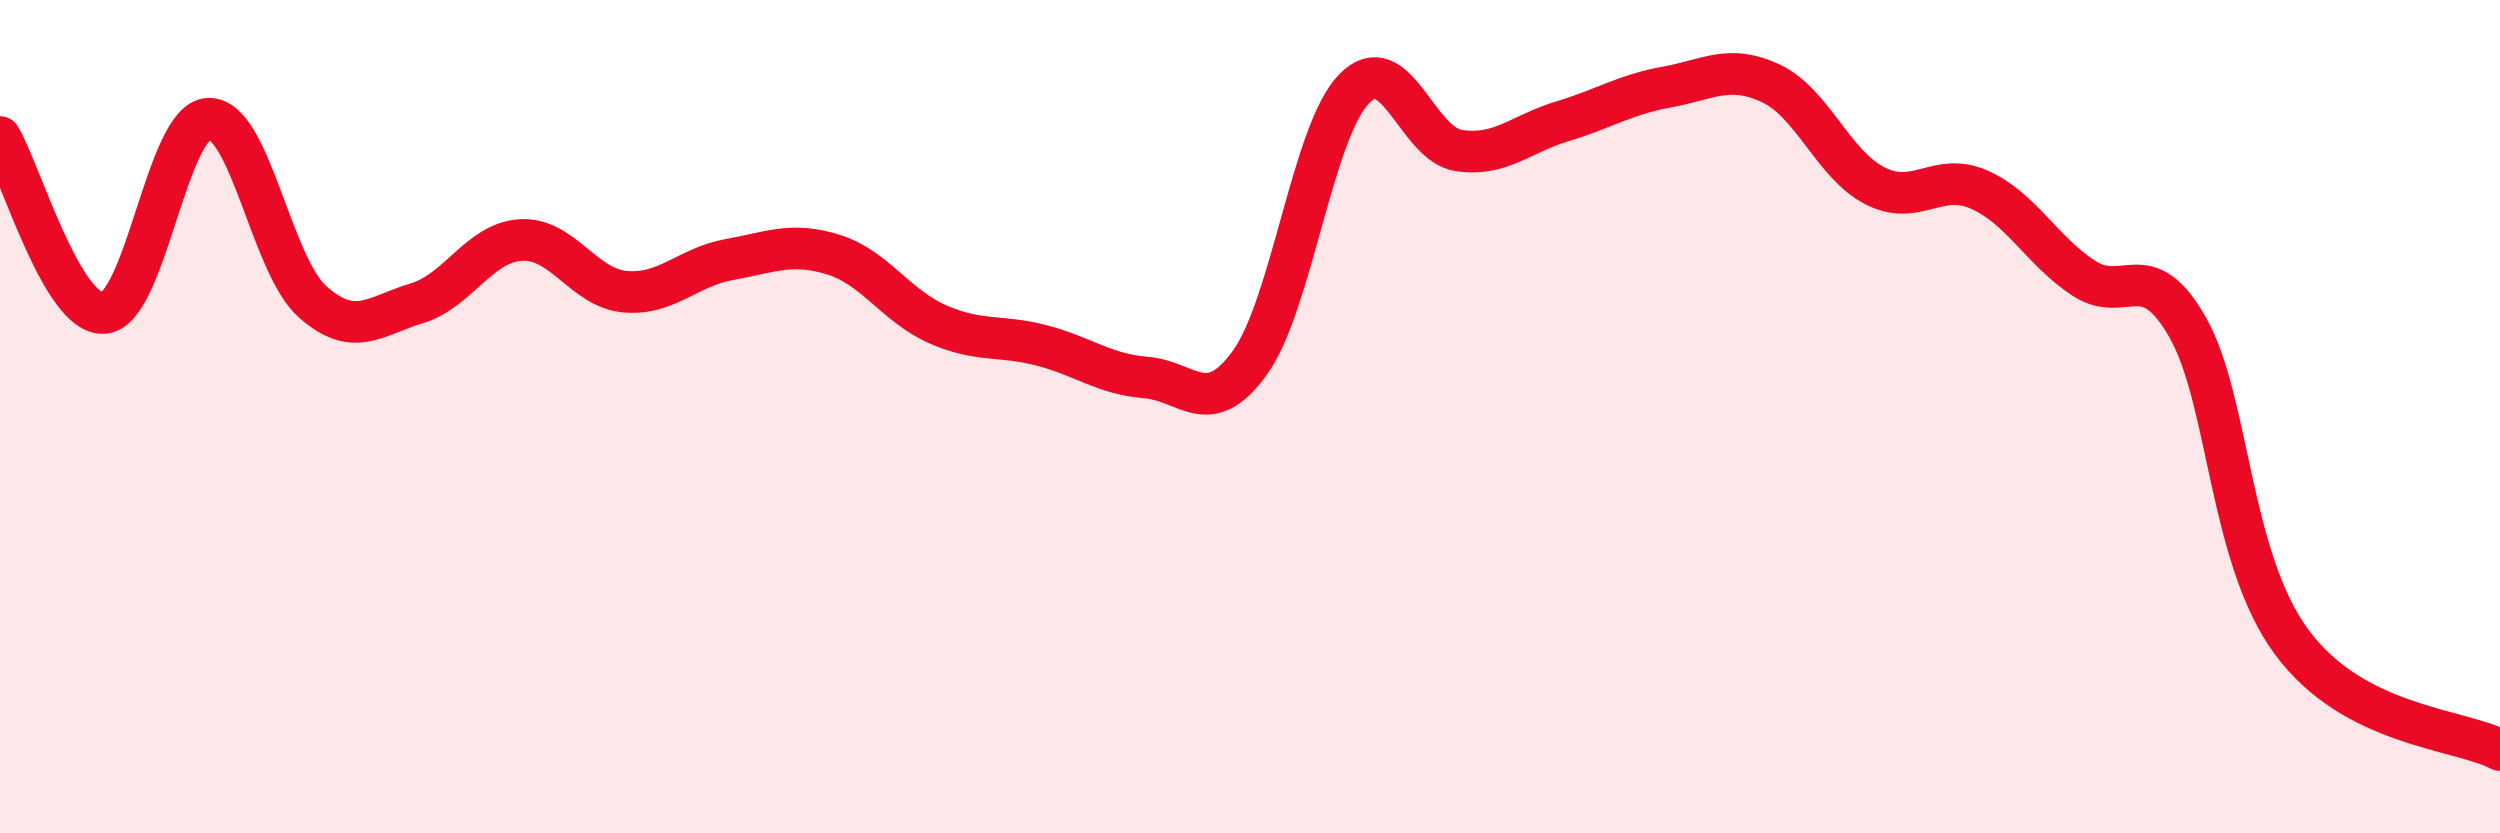
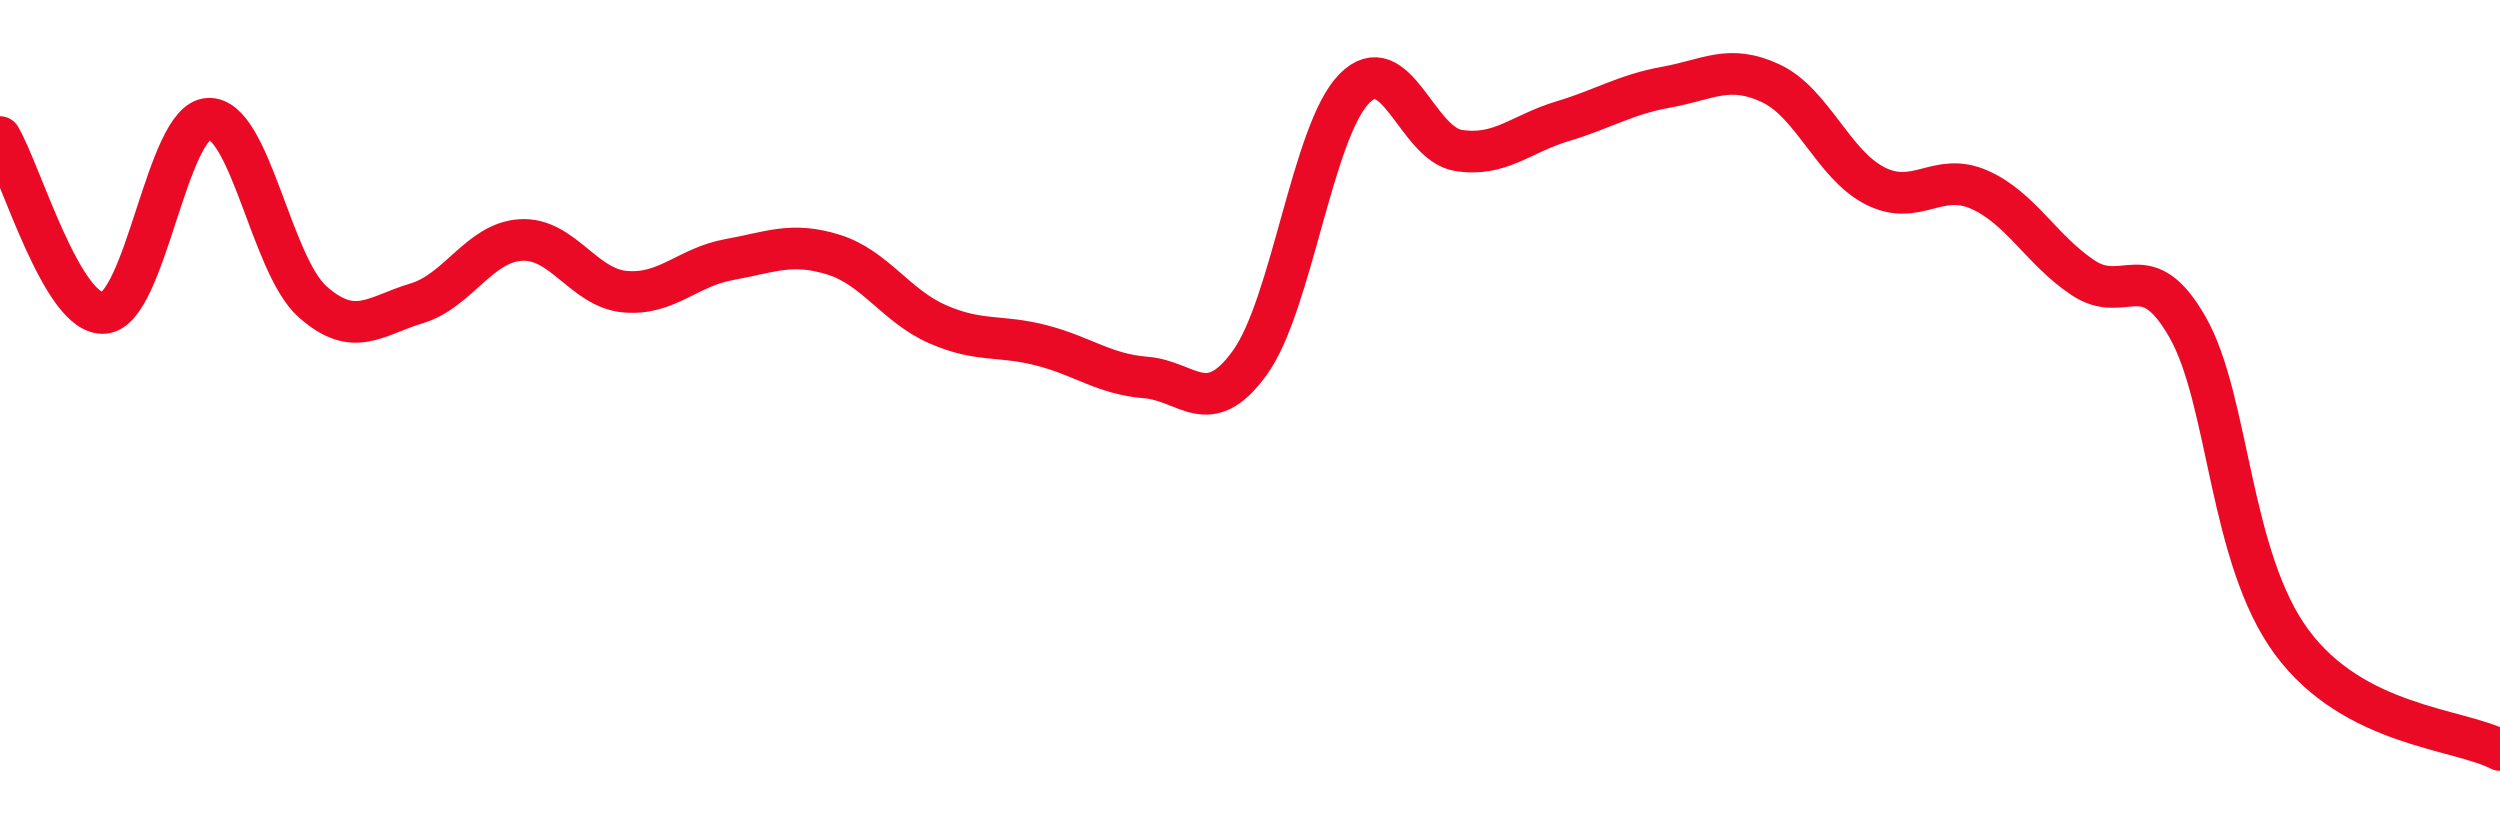
<svg xmlns="http://www.w3.org/2000/svg" width="60" height="20" viewBox="0 0 60 20">
-   <path d="M 0,3.29 C 0.5,4.13 1.5,7.6 2.5,7.51 C 3.5,7.42 4,2.9 5,2.85 C 6,2.8 6.5,6.35 7.5,7.24 C 8.5,8.13 9,7.58 10,7.28 C 11,6.98 11.5,5.82 12.5,5.76 C 13.5,5.7 14,6.91 15,7 C 16,7.09 16.5,6.41 17.5,6.23 C 18.5,6.05 19,5.8 20,6.11 C 21,6.42 21.5,7.34 22.5,7.78 C 23.5,8.22 24,8.03 25,8.29 C 26,8.55 26.5,8.98 27.5,9.06 C 28.5,9.14 29,10.09 30,8.7 C 31,7.31 31.5,3.15 32.5,2.13 C 33.5,1.11 34,3.45 35,3.61 C 36,3.77 36.5,3.21 37.5,2.91 C 38.5,2.61 39,2.27 40,2.09 C 41,1.91 41.5,1.53 42.5,2 C 43.5,2.47 44,3.95 45,4.46 C 46,4.97 46.5,4.11 47.5,4.55 C 48.5,4.99 49,6.01 50,6.67 C 51,7.33 51.5,6.1 52.5,7.85 C 53.5,9.6 53.5,13.38 55,15.41 C 56.5,17.44 59,17.48 60,18L60 20L0 20Z" fill="#EB0A25" opacity="0.1" stroke-linecap="round" stroke-linejoin="round" />
  <path d="M 0,3.29 C 0.5,4.13 1.5,7.6 2.5,7.51 C 3.5,7.42 4,2.9 5,2.85 C 6,2.8 6.5,6.35 7.5,7.24 C 8.5,8.13 9,7.58 10,7.28 C 11,6.98 11.5,5.82 12.5,5.76 C 13.5,5.7 14,6.91 15,7 C 16,7.09 16.5,6.41 17.5,6.23 C 18.5,6.05 19,5.8 20,6.11 C 21,6.42 21.5,7.34 22.5,7.78 C 23.5,8.22 24,8.03 25,8.29 C 26,8.55 26.5,8.98 27.5,9.06 C 28.5,9.14 29,10.09 30,8.7 C 31,7.31 31.5,3.15 32.5,2.13 C 33.5,1.11 34,3.45 35,3.61 C 36,3.77 36.5,3.21 37.5,2.91 C 38.5,2.61 39,2.27 40,2.09 C 41,1.91 41.5,1.53 42.5,2 C 43.5,2.47 44,3.95 45,4.46 C 46,4.97 46.5,4.11 47.5,4.55 C 48.5,4.99 49,6.01 50,6.67 C 51,7.33 51.5,6.1 52.5,7.85 C 53.5,9.6 53.5,13.38 55,15.41 C 56.5,17.44 59,17.48 60,18" stroke="#EB0A25" stroke-width="1" fill="none" stroke-linecap="round" stroke-linejoin="round" />
</svg>